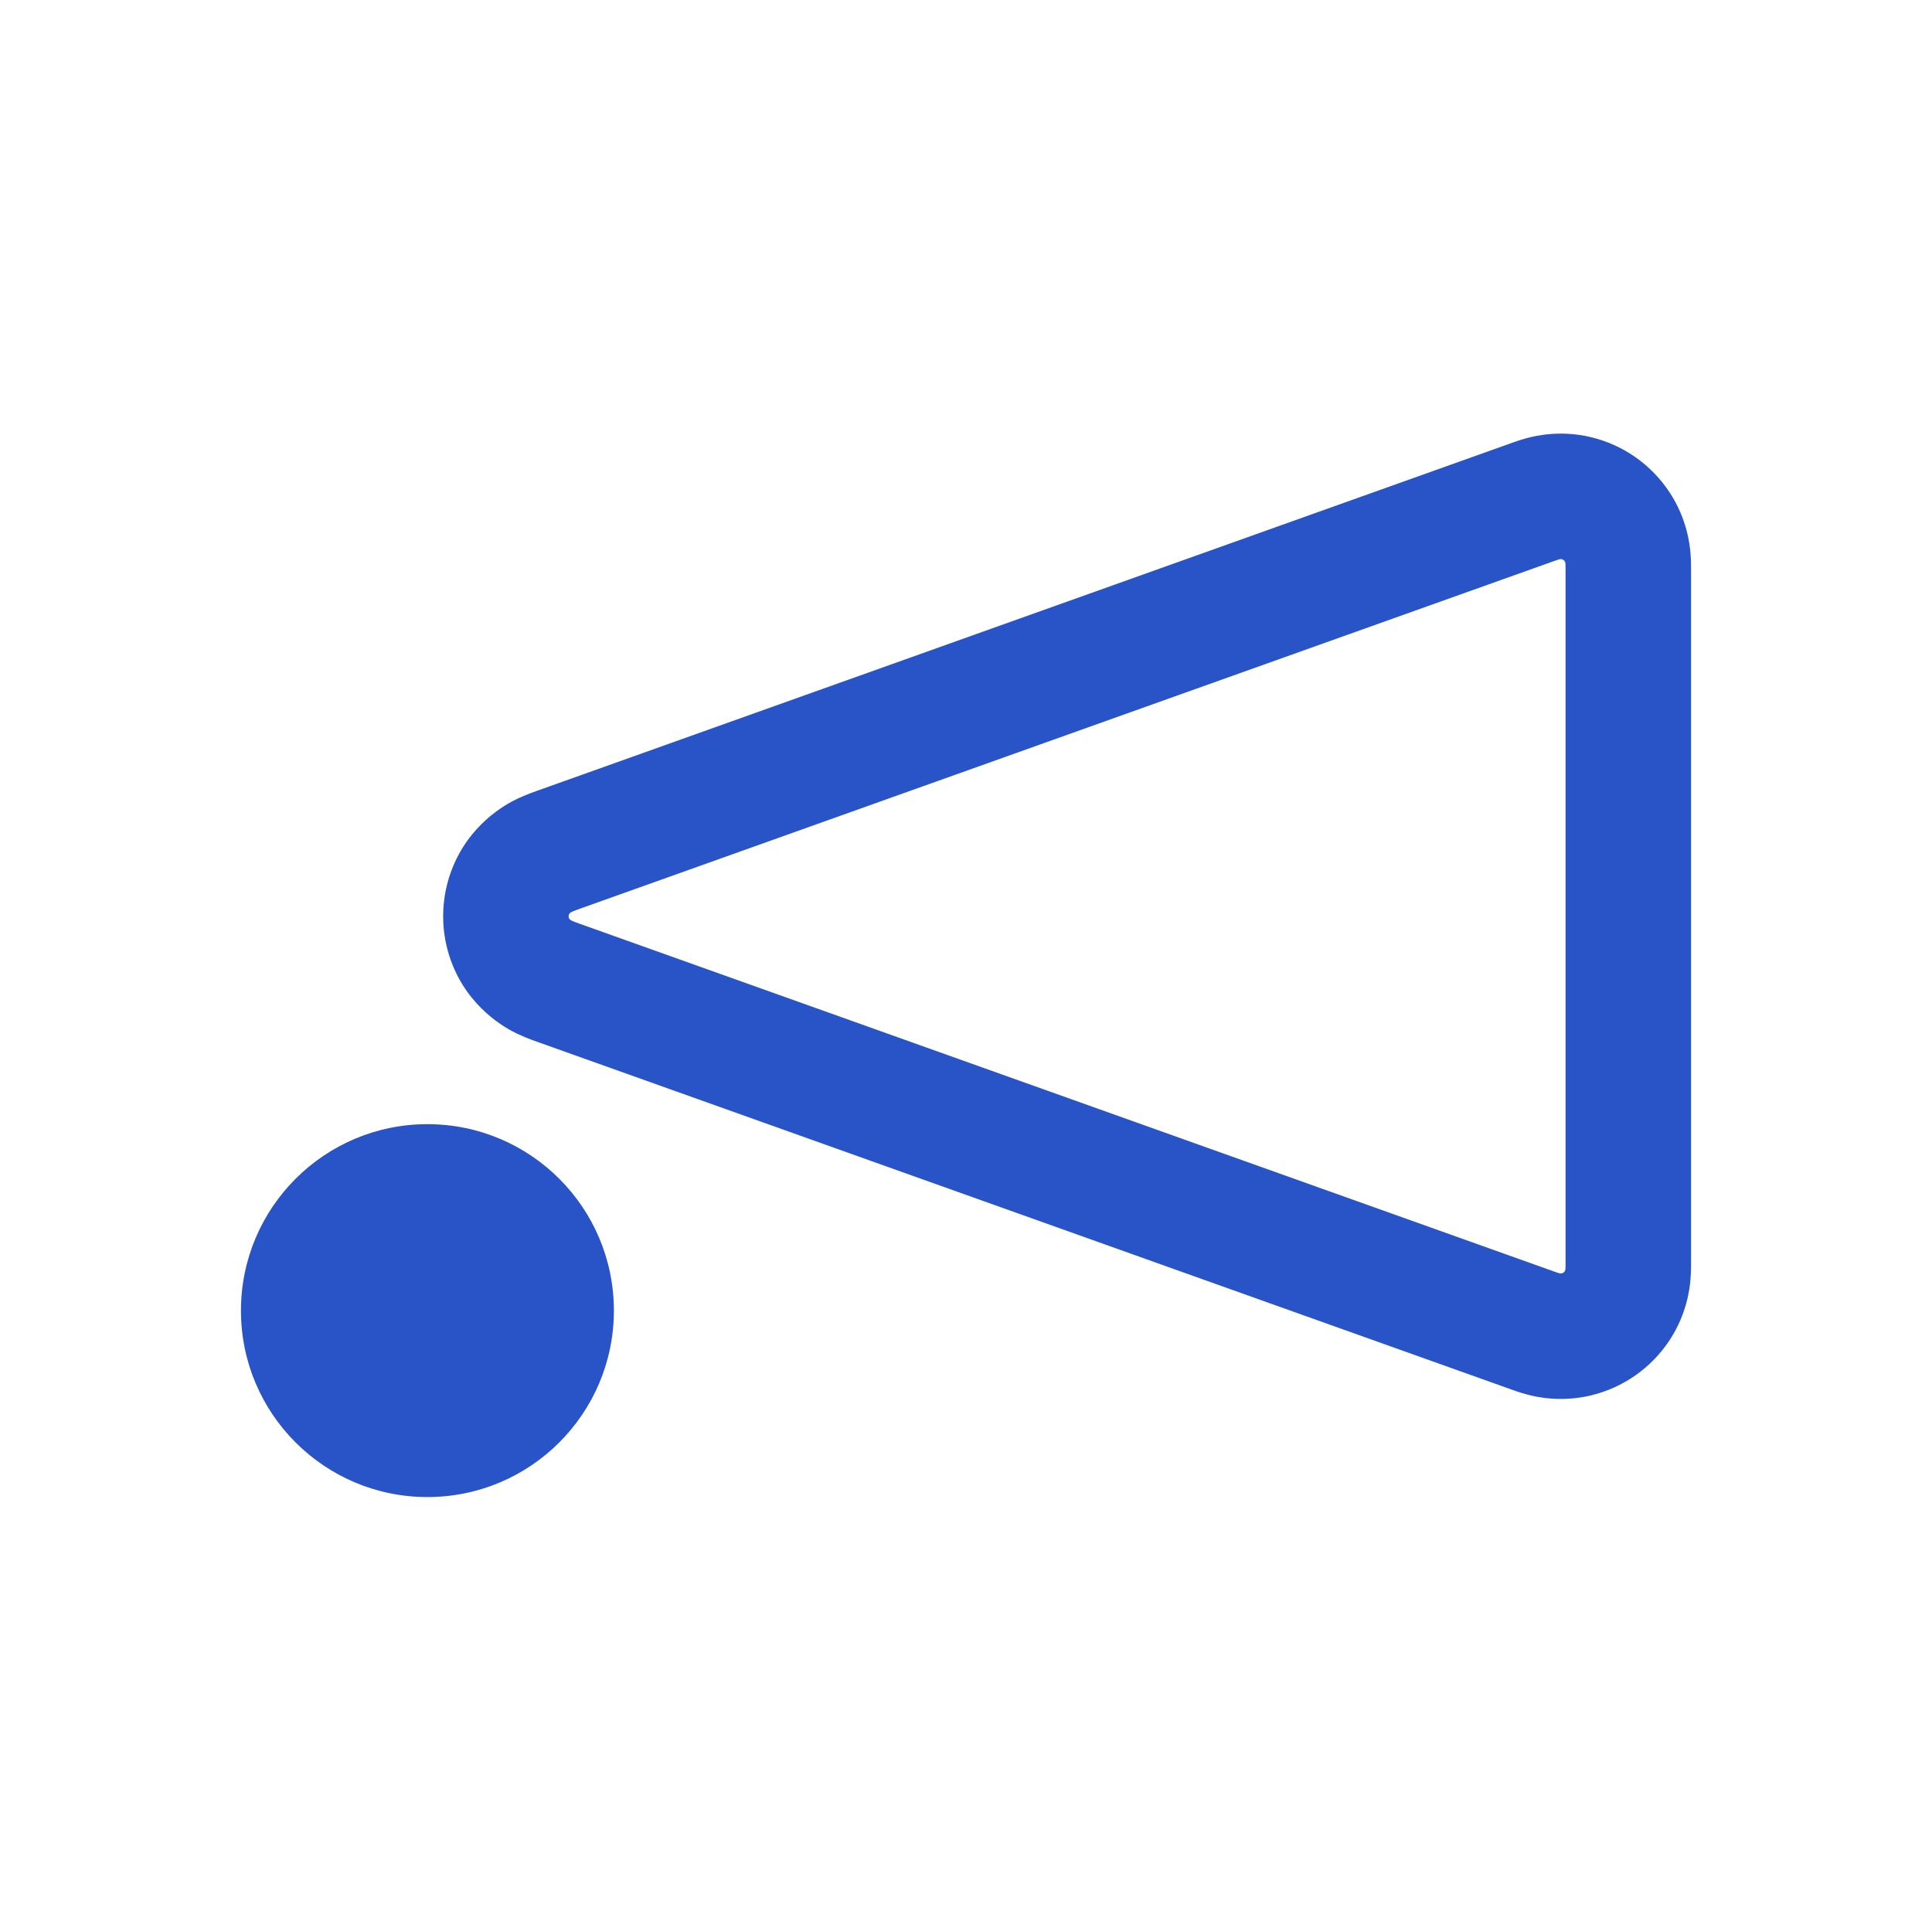
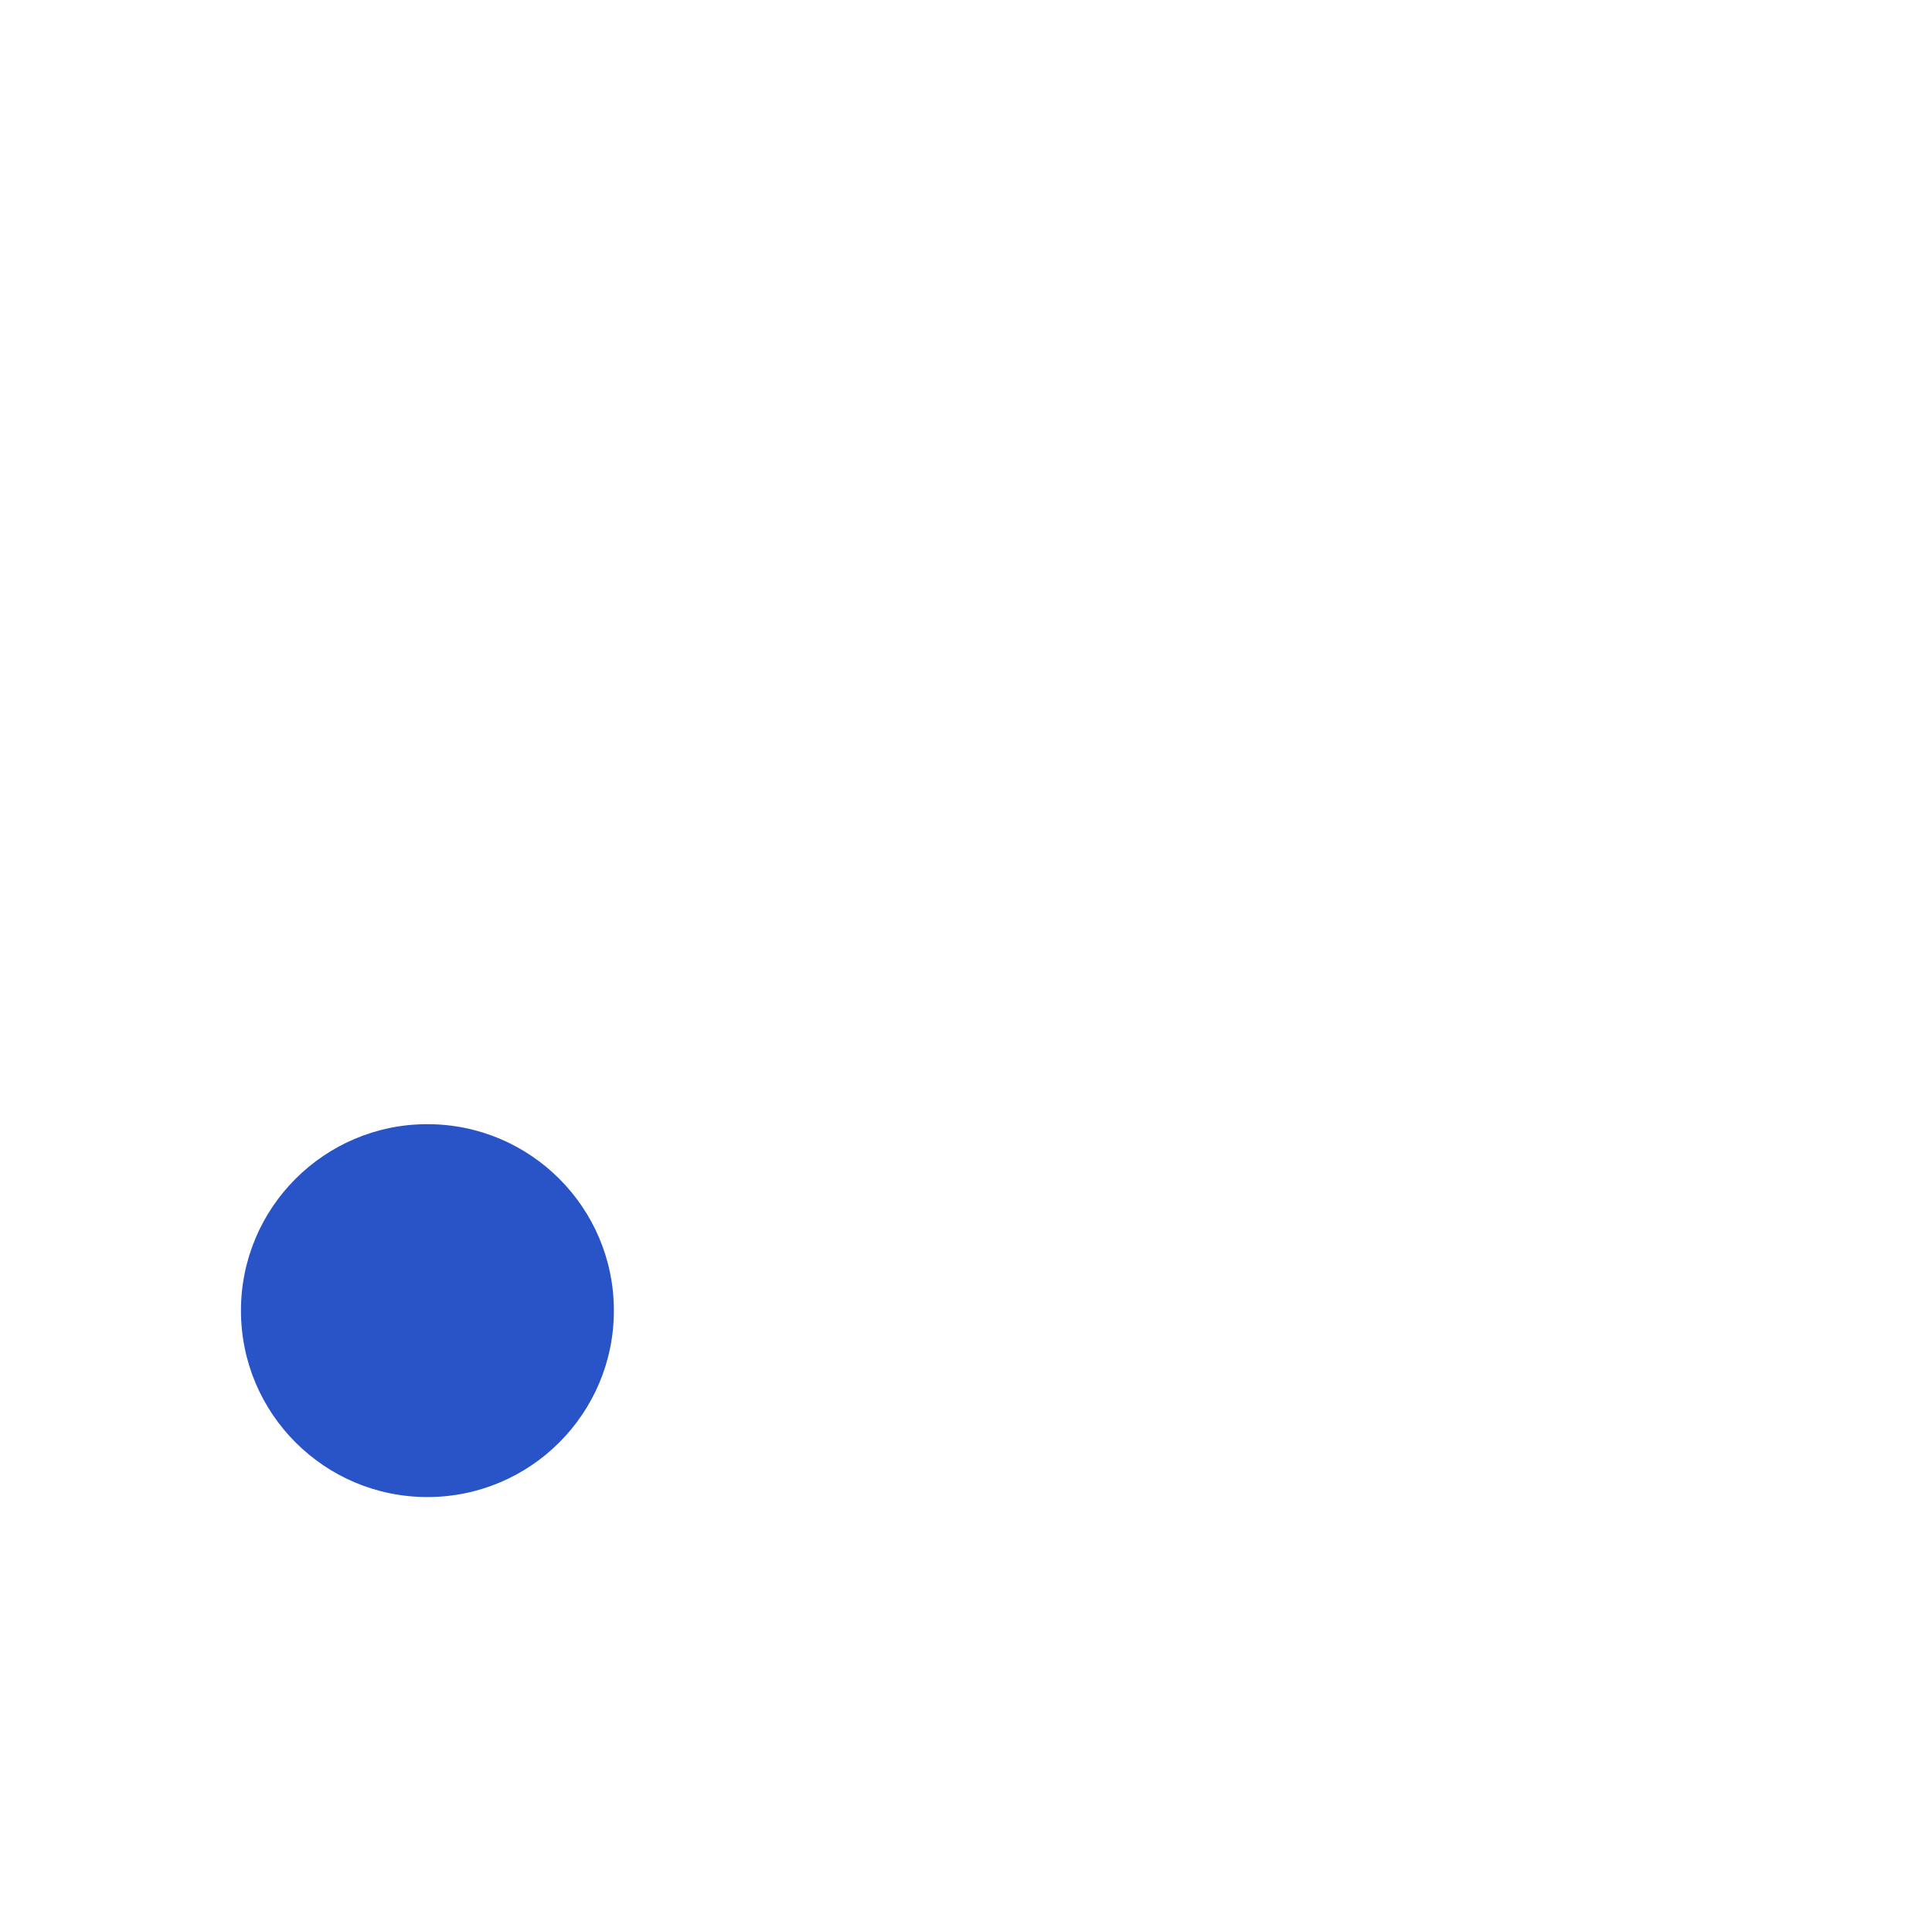
<svg xmlns="http://www.w3.org/2000/svg" width="1742" height="1741" viewBox="0 0 1742 1741" fill="none">
-   <path fill-rule="evenodd" clip-rule="evenodd" d="M1401.94 1146.85C1405.19 1148.02 1406.82 1148.6 1408.12 1148.29C1409.26 1148.02 1410.25 1147.33 1410.88 1146.34C1411.61 1145.22 1411.61 1143.49 1411.61 1140.03V512.497C1411.61 509.038 1411.61 507.309 1410.88 506.187C1410.25 505.206 1409.26 504.508 1408.12 504.24C1406.82 503.934 1405.19 504.515 1401.94 505.678L522.887 819.446C517.014 821.543 514.077 822.591 513.253 824.131C512.54 825.465 512.54 827.067 513.253 828.4C514.077 829.941 517.014 830.989 522.887 833.085L1401.94 1146.85ZM484.853 712.891L1363.9 399.122C1364.45 398.926 1366.15 398.317 1367.88 397.732C1369.57 397.159 1373.09 395.993 1377.46 394.865C1385.01 392.914 1406.94 387.727 1434.05 394.111C1463.64 401.077 1489.38 419.222 1505.89 444.744C1521.01 468.134 1523.5 490.529 1524.2 498.297C1524.61 502.789 1524.69 506.496 1524.72 508.284C1524.75 510.111 1524.75 511.915 1524.75 512.497V1140.19C1524.75 1140.9 1524.75 1142.56 1524.72 1144.25C1524.69 1146.04 1524.61 1149.74 1524.2 1154.23C1523.5 1162 1521.01 1184.4 1505.89 1207.79C1489.38 1233.31 1463.64 1251.45 1434.05 1258.42C1406.94 1264.81 1385.01 1259.62 1377.46 1257.67C1373.09 1256.54 1369.57 1255.37 1367.88 1254.8C1366.28 1254.26 1364.71 1253.7 1364.05 1253.46L484.853 939.641C484.786 939.617 484.678 939.579 484.533 939.528C482.794 938.918 475.715 936.433 469.228 933.474C469.162 933.444 469.052 933.396 468.9 933.331C464.957 931.627 432.71 917.699 413.489 881.765C394.941 847.09 394.941 805.442 413.489 770.767C432.71 734.833 464.957 720.904 468.9 719.201C469.052 719.135 469.162 719.088 469.228 719.058C475.715 716.099 482.793 713.614 484.533 713.003C484.678 712.952 484.786 712.915 484.853 712.891Z" fill="#2954C7" />
  <circle cx="385.386" cy="1181.86" r="168.129" fill="#2954C7" />
</svg>